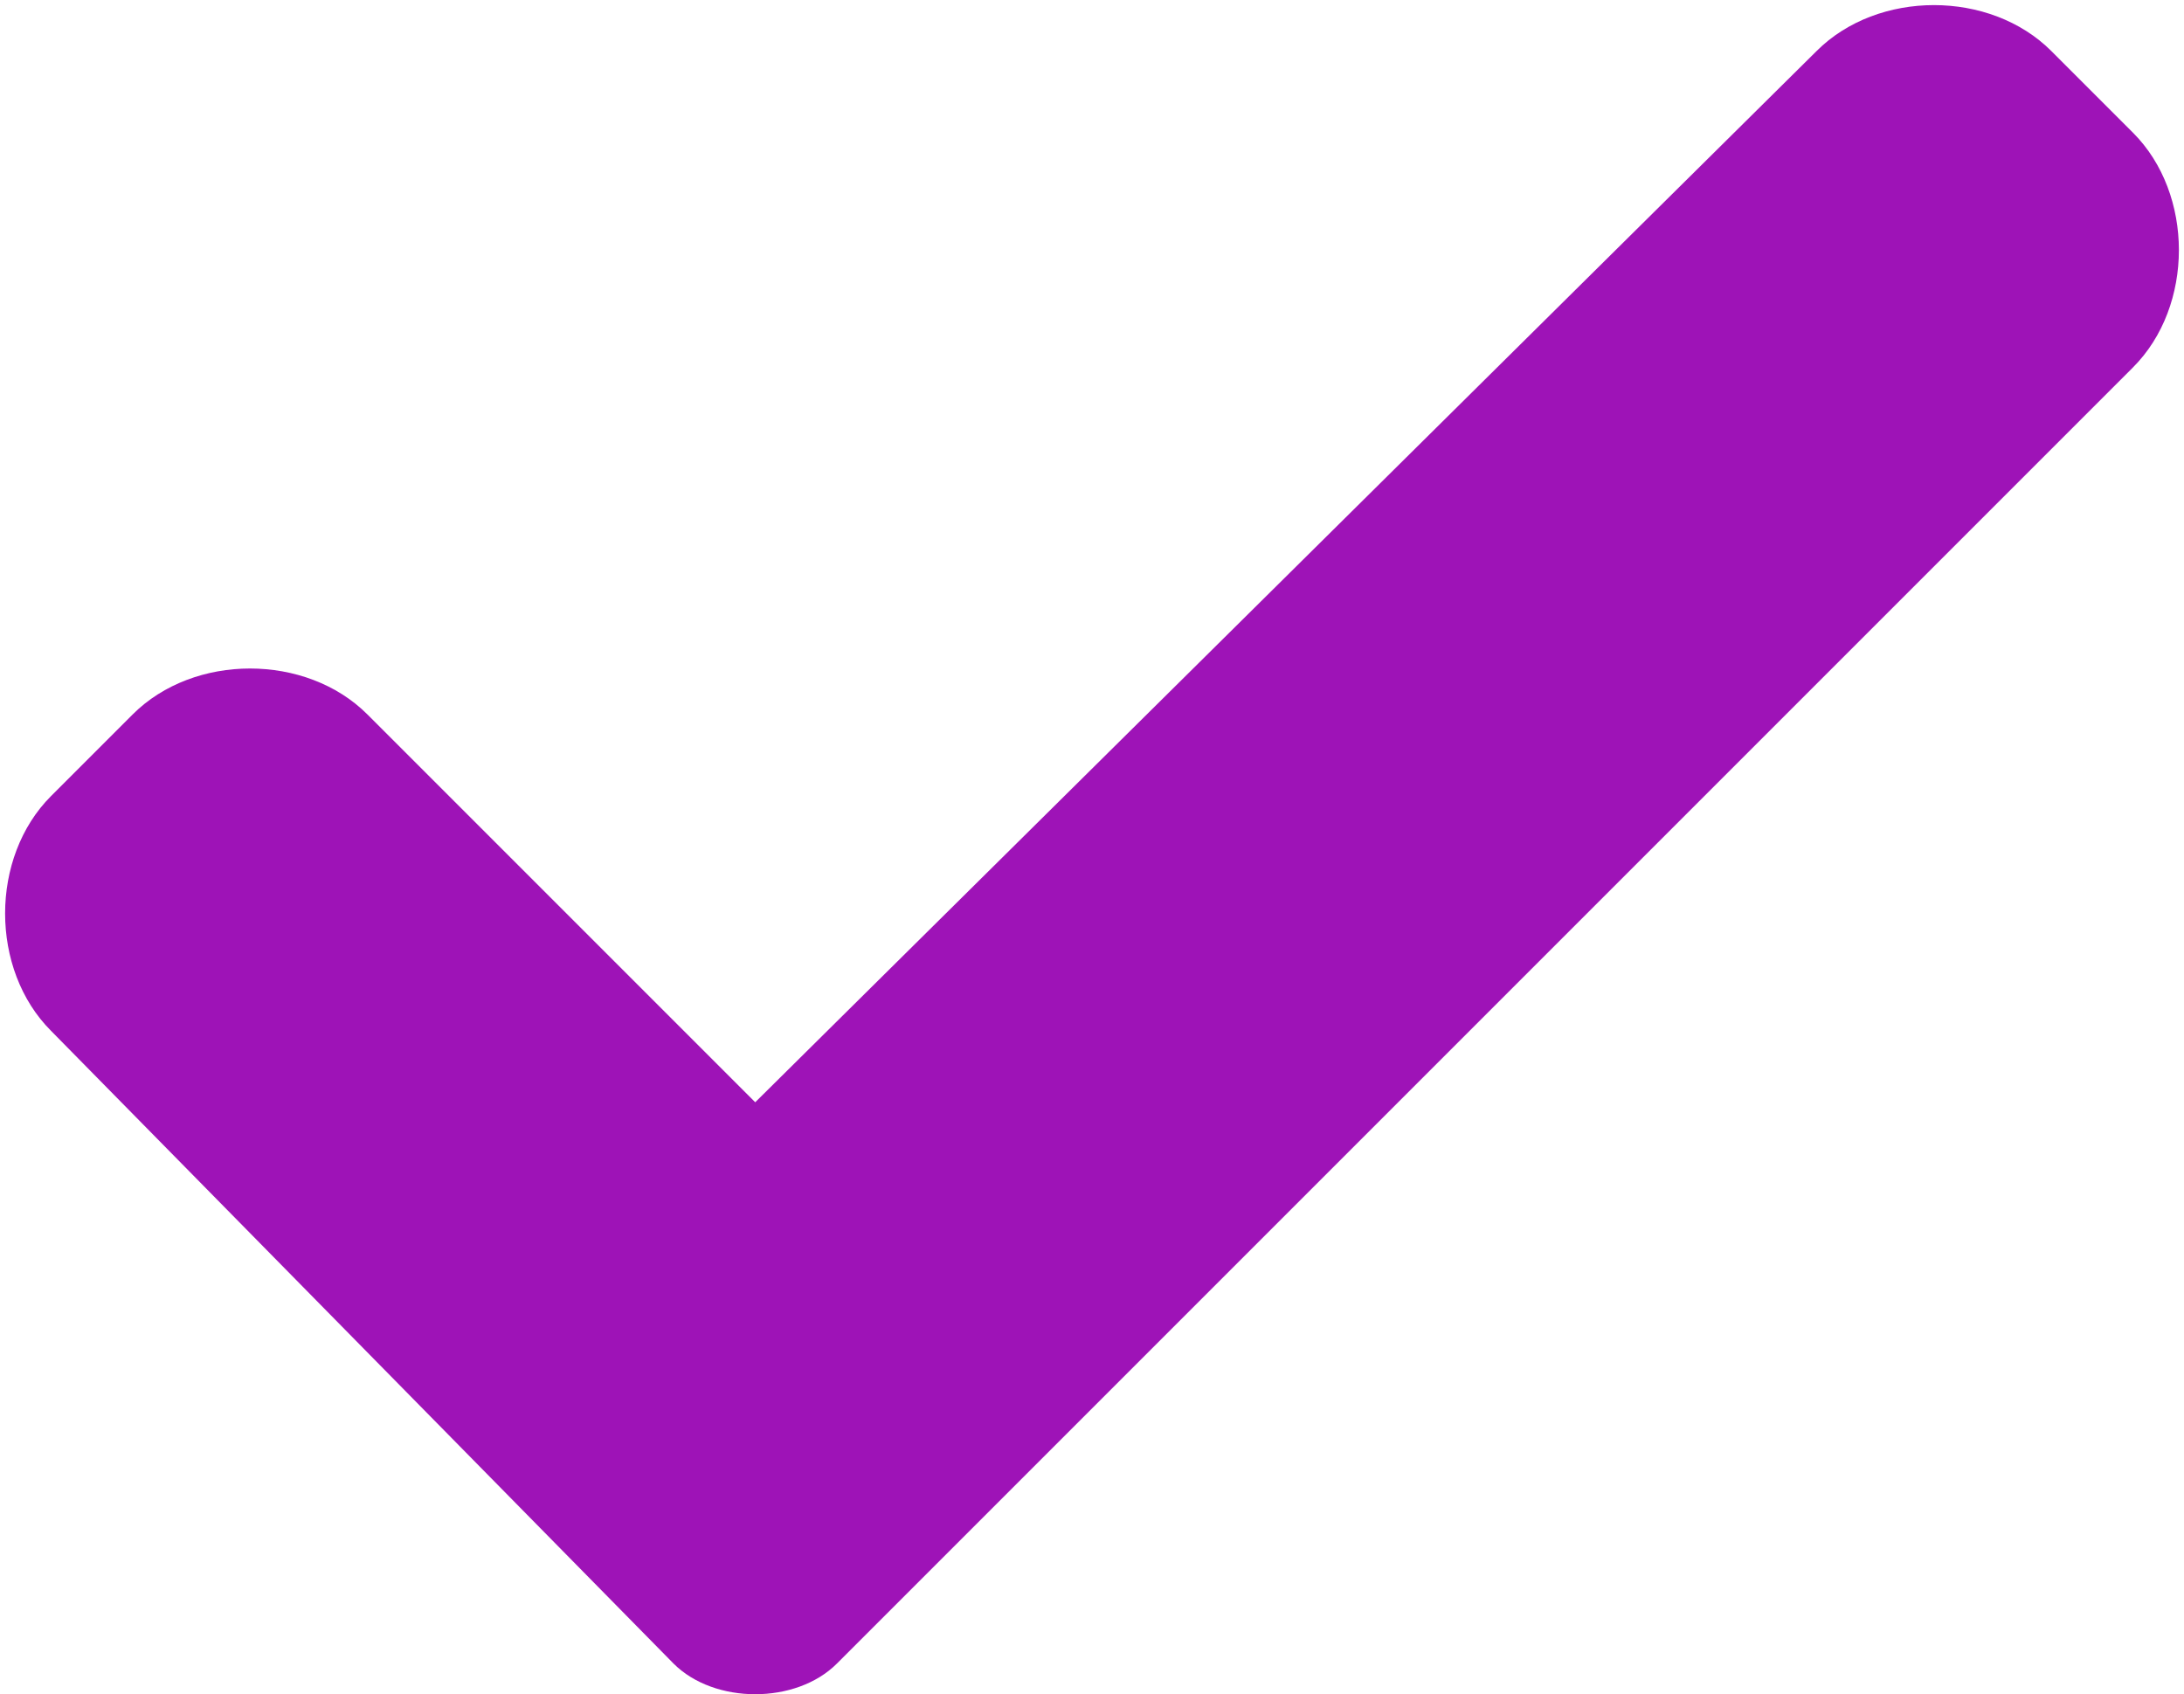
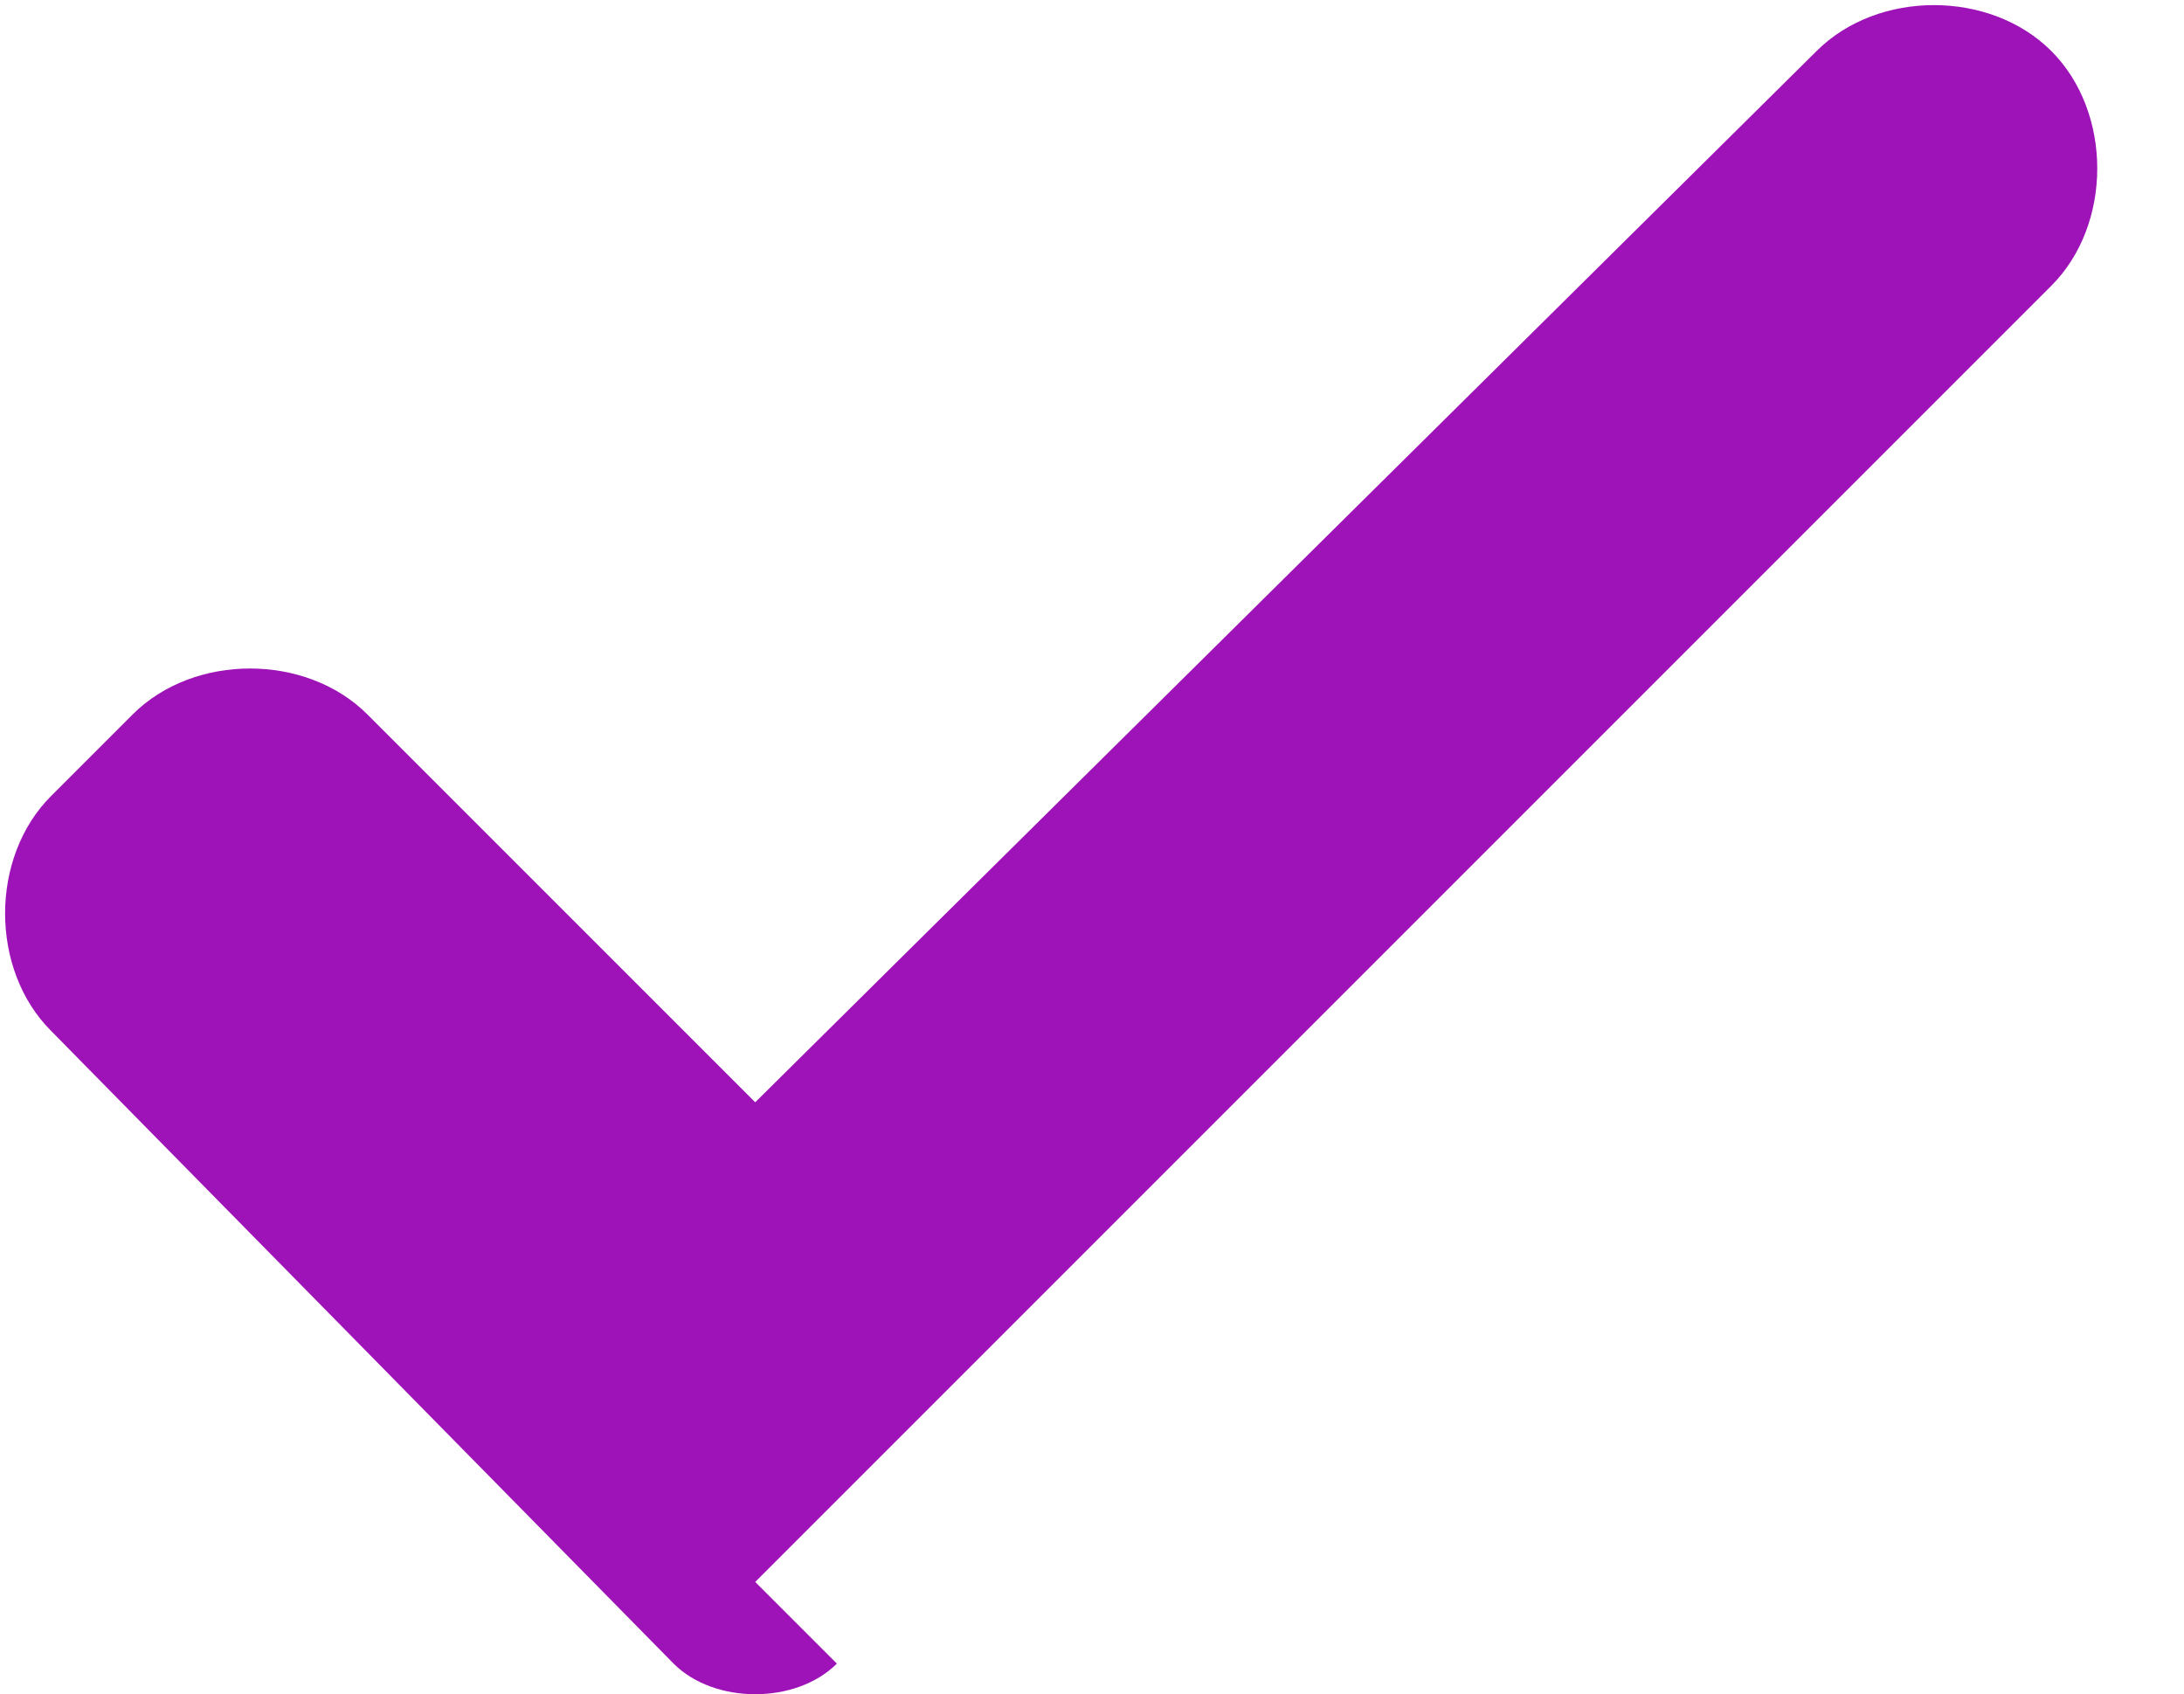
<svg xmlns="http://www.w3.org/2000/svg" id="_レイヤー_1" version="1.1" viewBox="0 0 21.4 16.6">
  <defs>
    <style>
      .st0 {
        fill: #9e13b7;
      }
    </style>
  </defs>
-   <path class="st0" d="M8.2,16.3c-.2.2-.5.3-.8.3s-.6-.1-.8-.3L.5,10.1c-.6-.6-.6-1.7,0-2.3l.8-.8c.6-.6,1.7-.6,2.3,0l3.8,3.8L17.8.5c.6-.6,1.7-.6,2.3,0l.8.8c.6.6.6,1.7,0,2.3l-12.7,12.7Z" />
+   <path class="st0" d="M8.2,16.3c-.2.2-.5.3-.8.3s-.6-.1-.8-.3L.5,10.1c-.6-.6-.6-1.7,0-2.3l.8-.8c.6-.6,1.7-.6,2.3,0l3.8,3.8L17.8.5c.6-.6,1.7-.6,2.3,0c.6.6.6,1.7,0,2.3l-12.7,12.7Z" />
</svg>